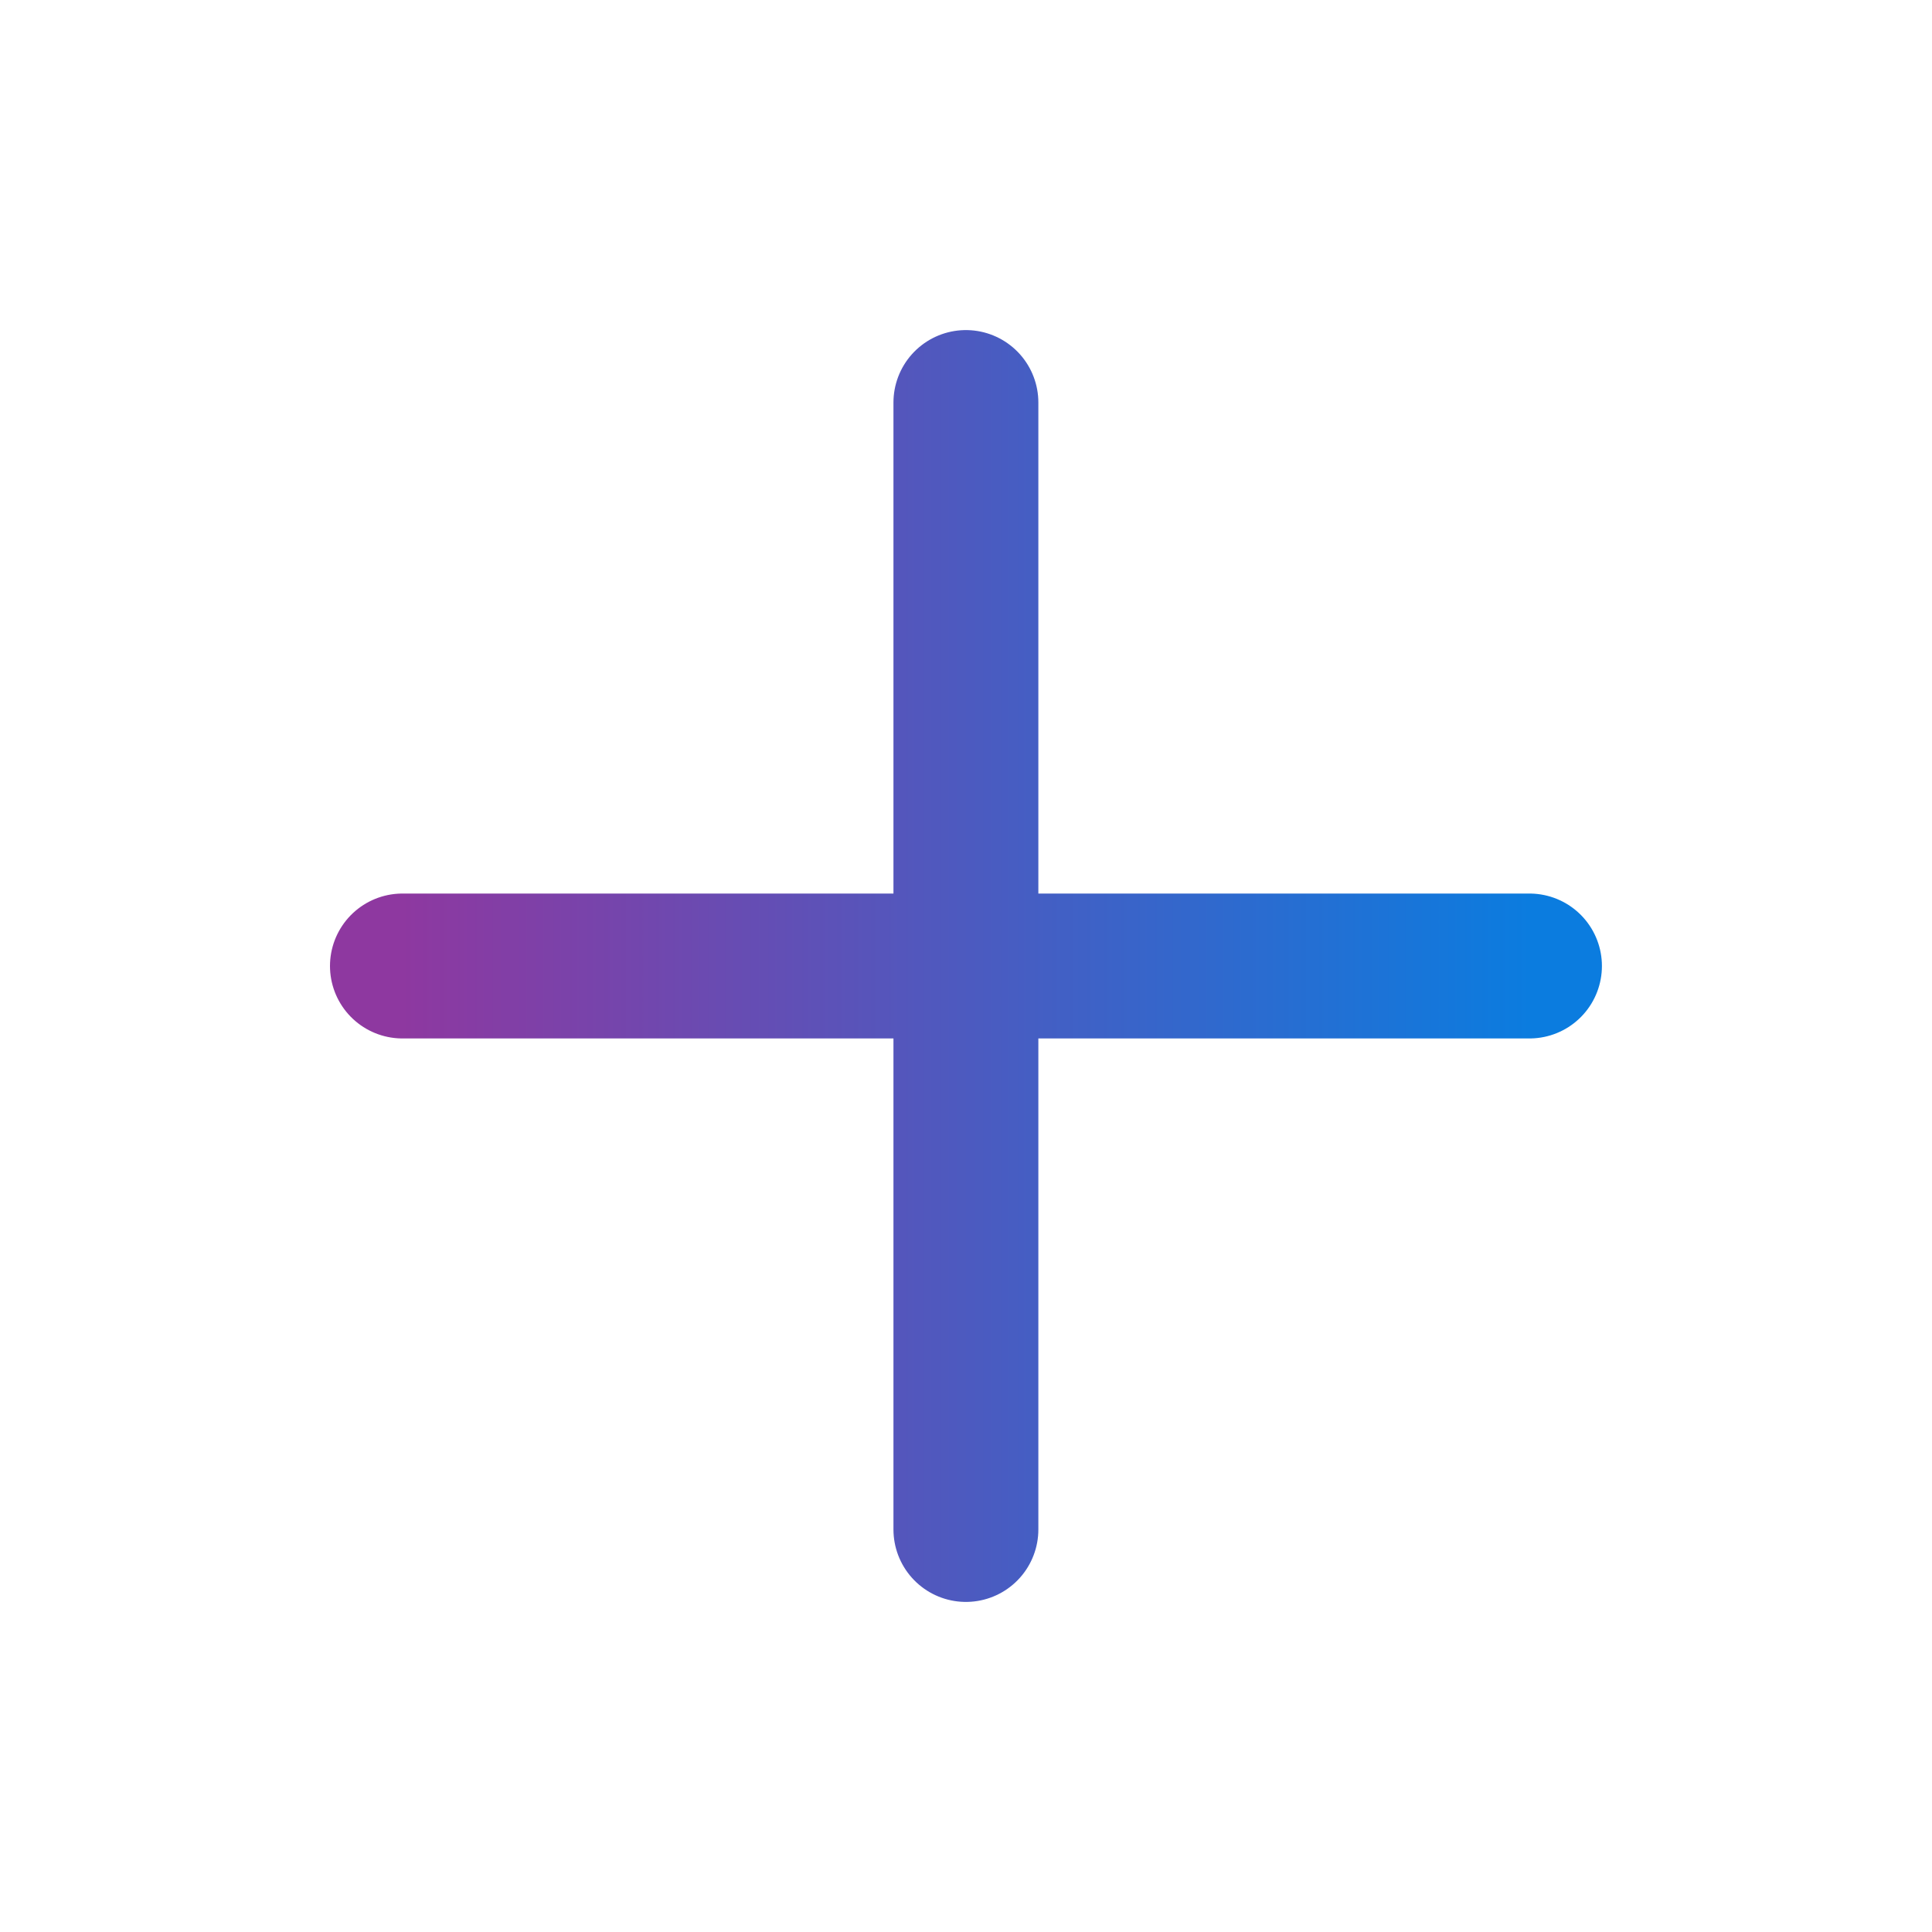
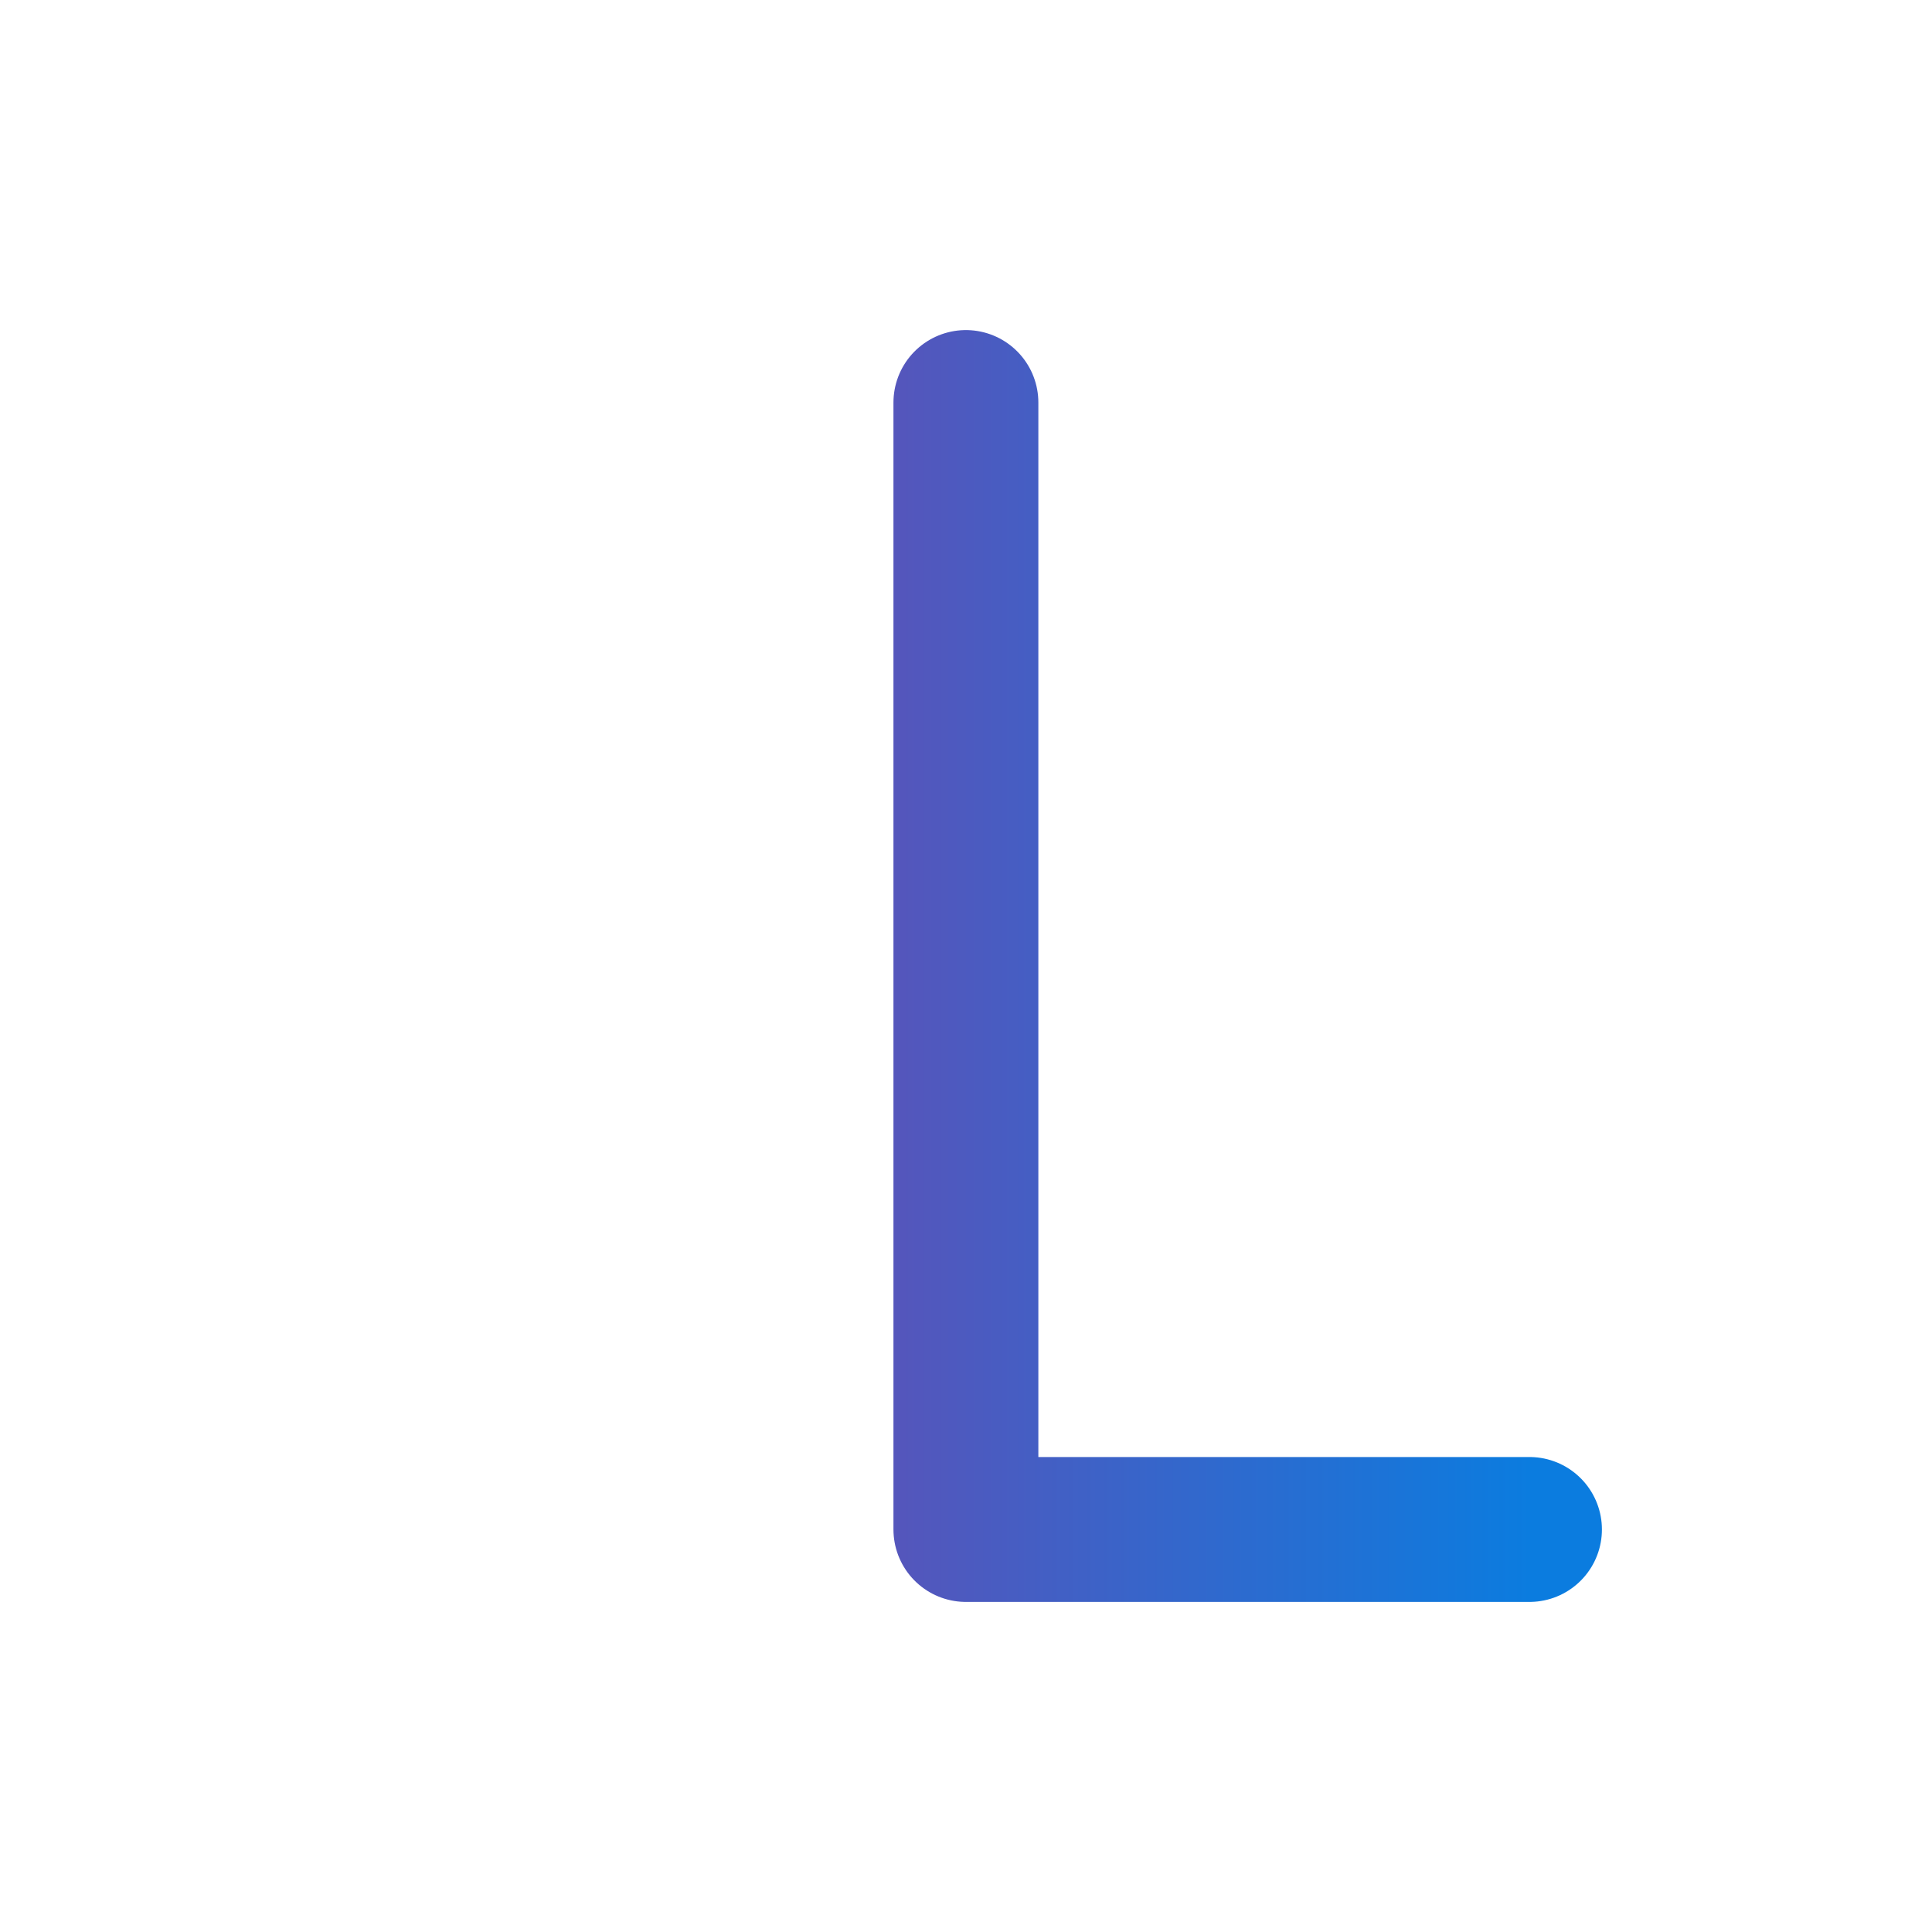
<svg xmlns="http://www.w3.org/2000/svg" width="20" height="20" viewBox="0 0 20 20" fill="none">
  <g id="icon / plus">
-     <path id="Vector 39" d="M9.999 4.167V15.833M4.166 10H15.833" stroke="url(#paint0_linear_3147_81247)" stroke-width="1.5" stroke-linecap="round" stroke-linejoin="round" />
+     <path id="Vector 39" d="M9.999 4.167V15.833H15.833" stroke="url(#paint0_linear_3147_81247)" stroke-width="1.5" stroke-linecap="round" stroke-linejoin="round" />
  </g>
  <defs>
    <linearGradient id="paint0_linear_3147_81247" x1="4.166" y1="10" x2="15.833" y2="10" gradientUnits="userSpaceOnUse">
      <stop stop-color="#8E38A0" />
      <stop offset="1" stop-color="#0B7CDF" />
    </linearGradient>
  </defs>
</svg>